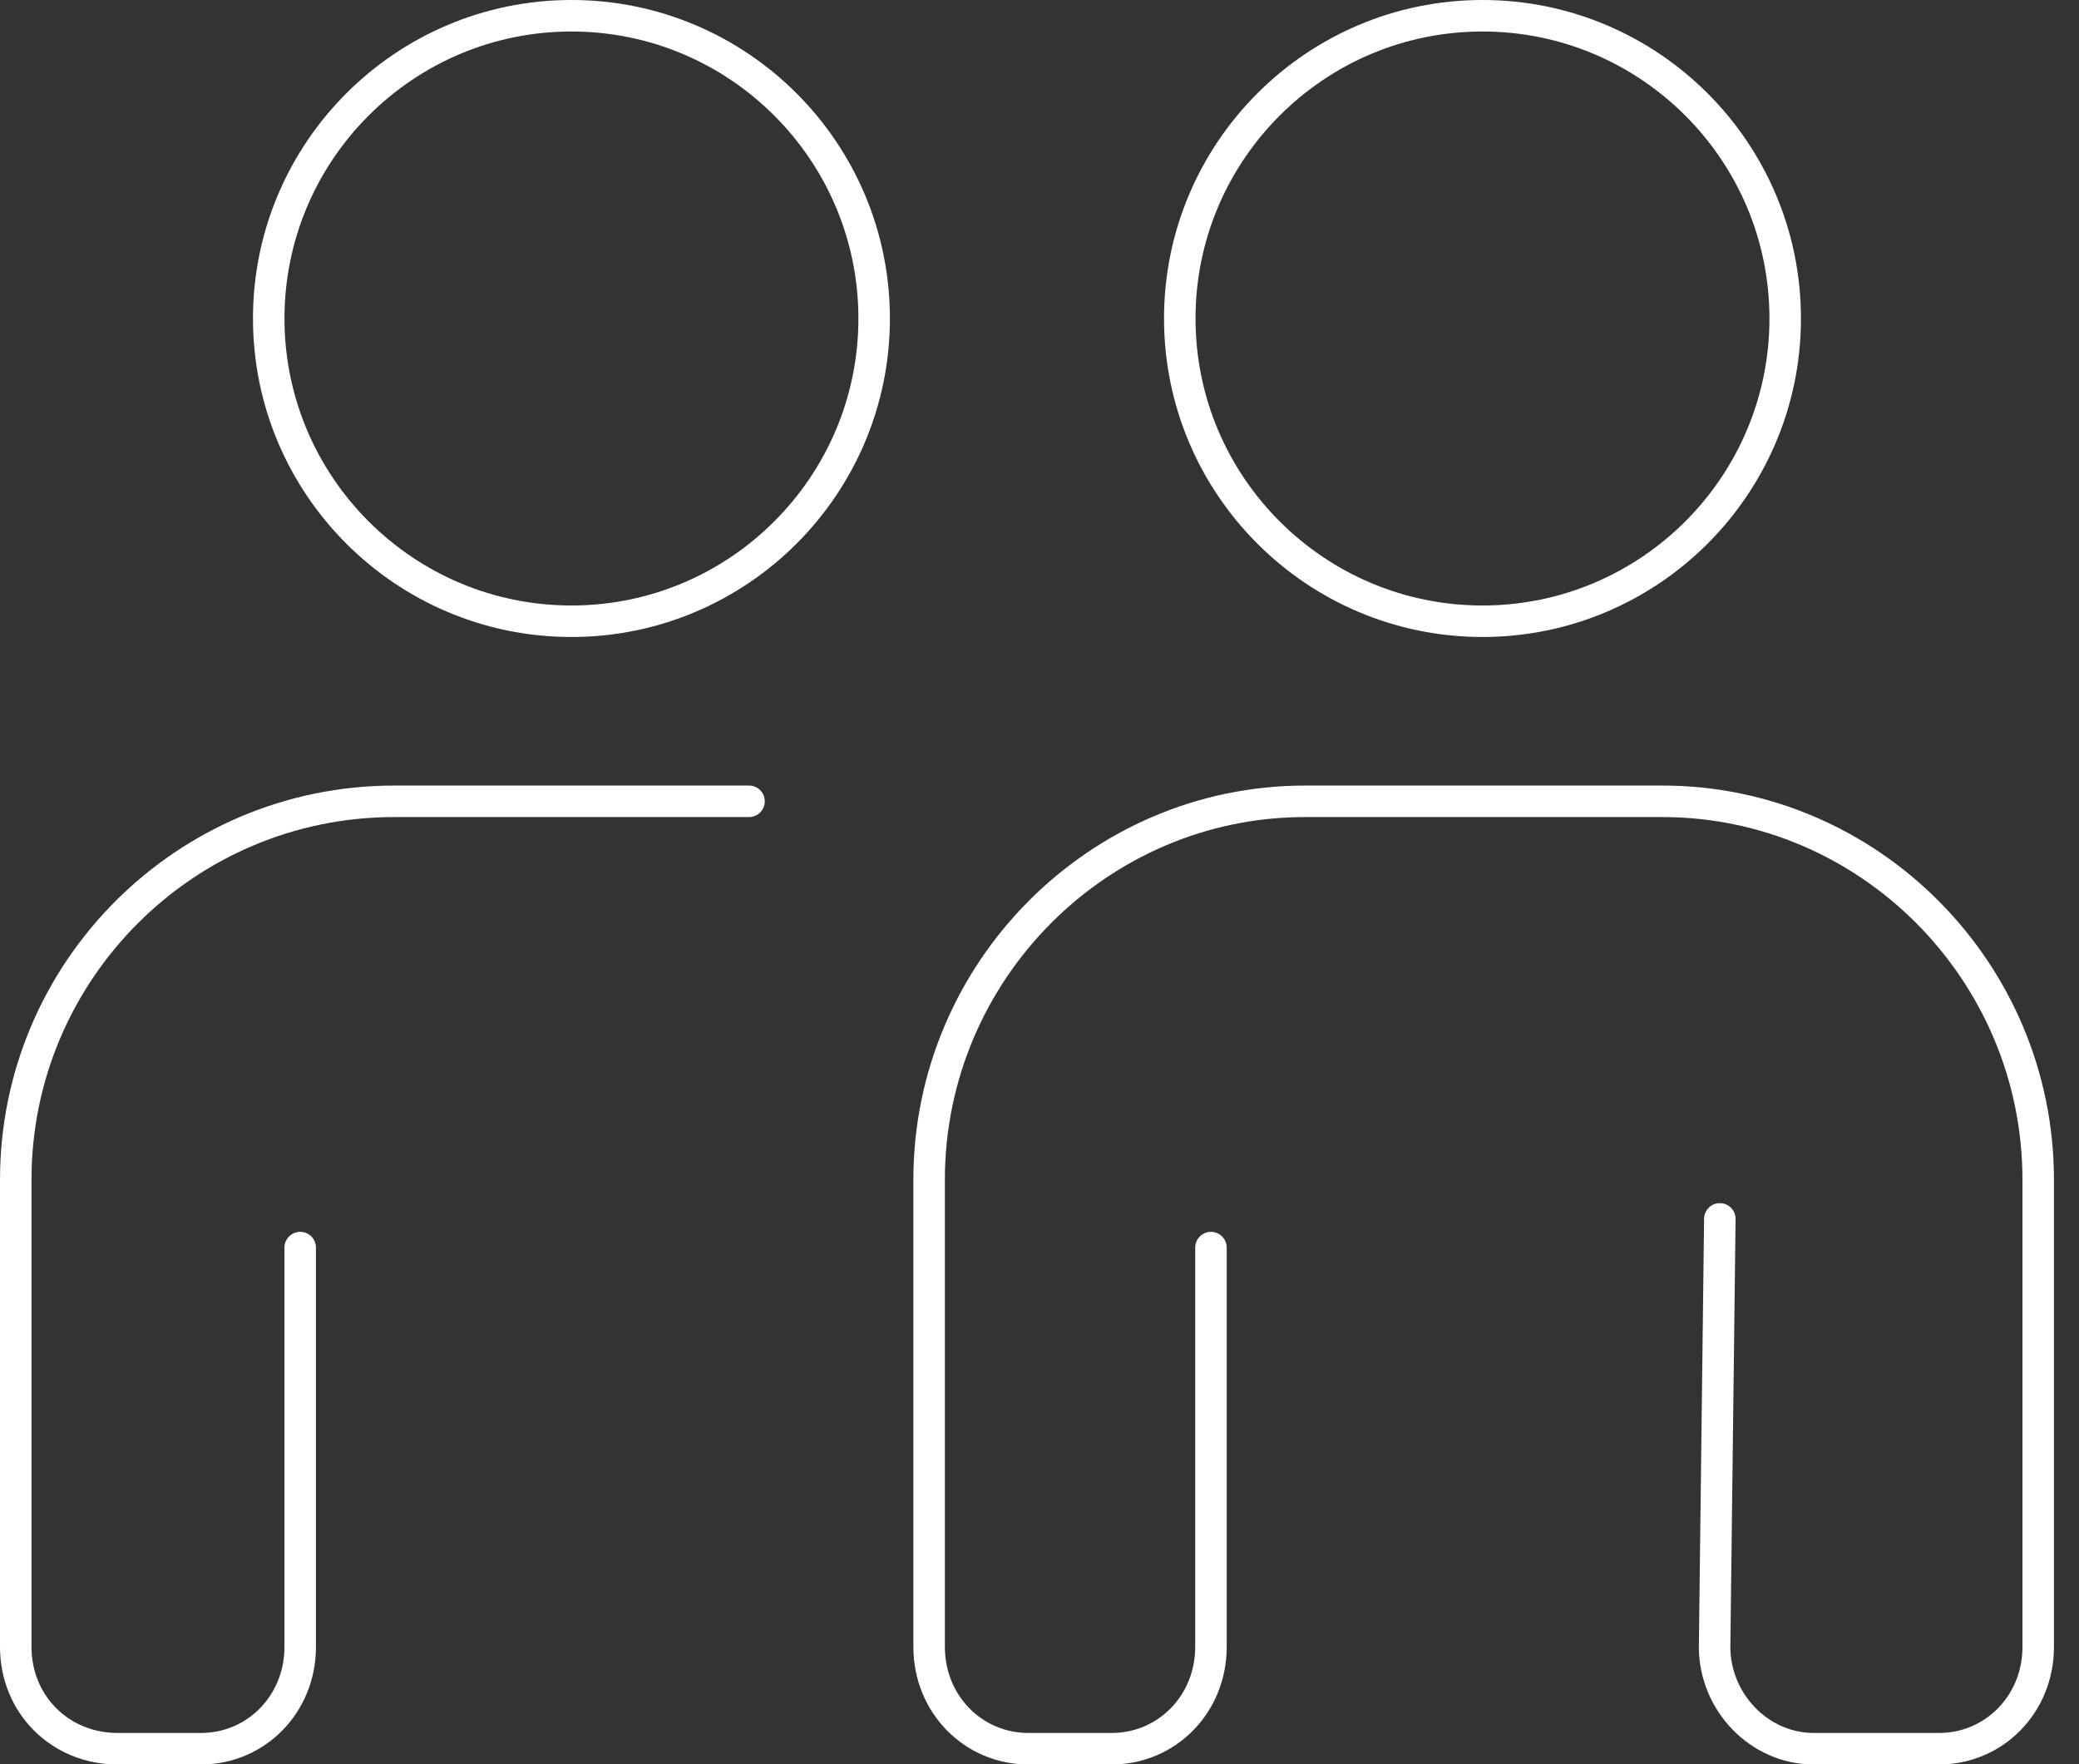
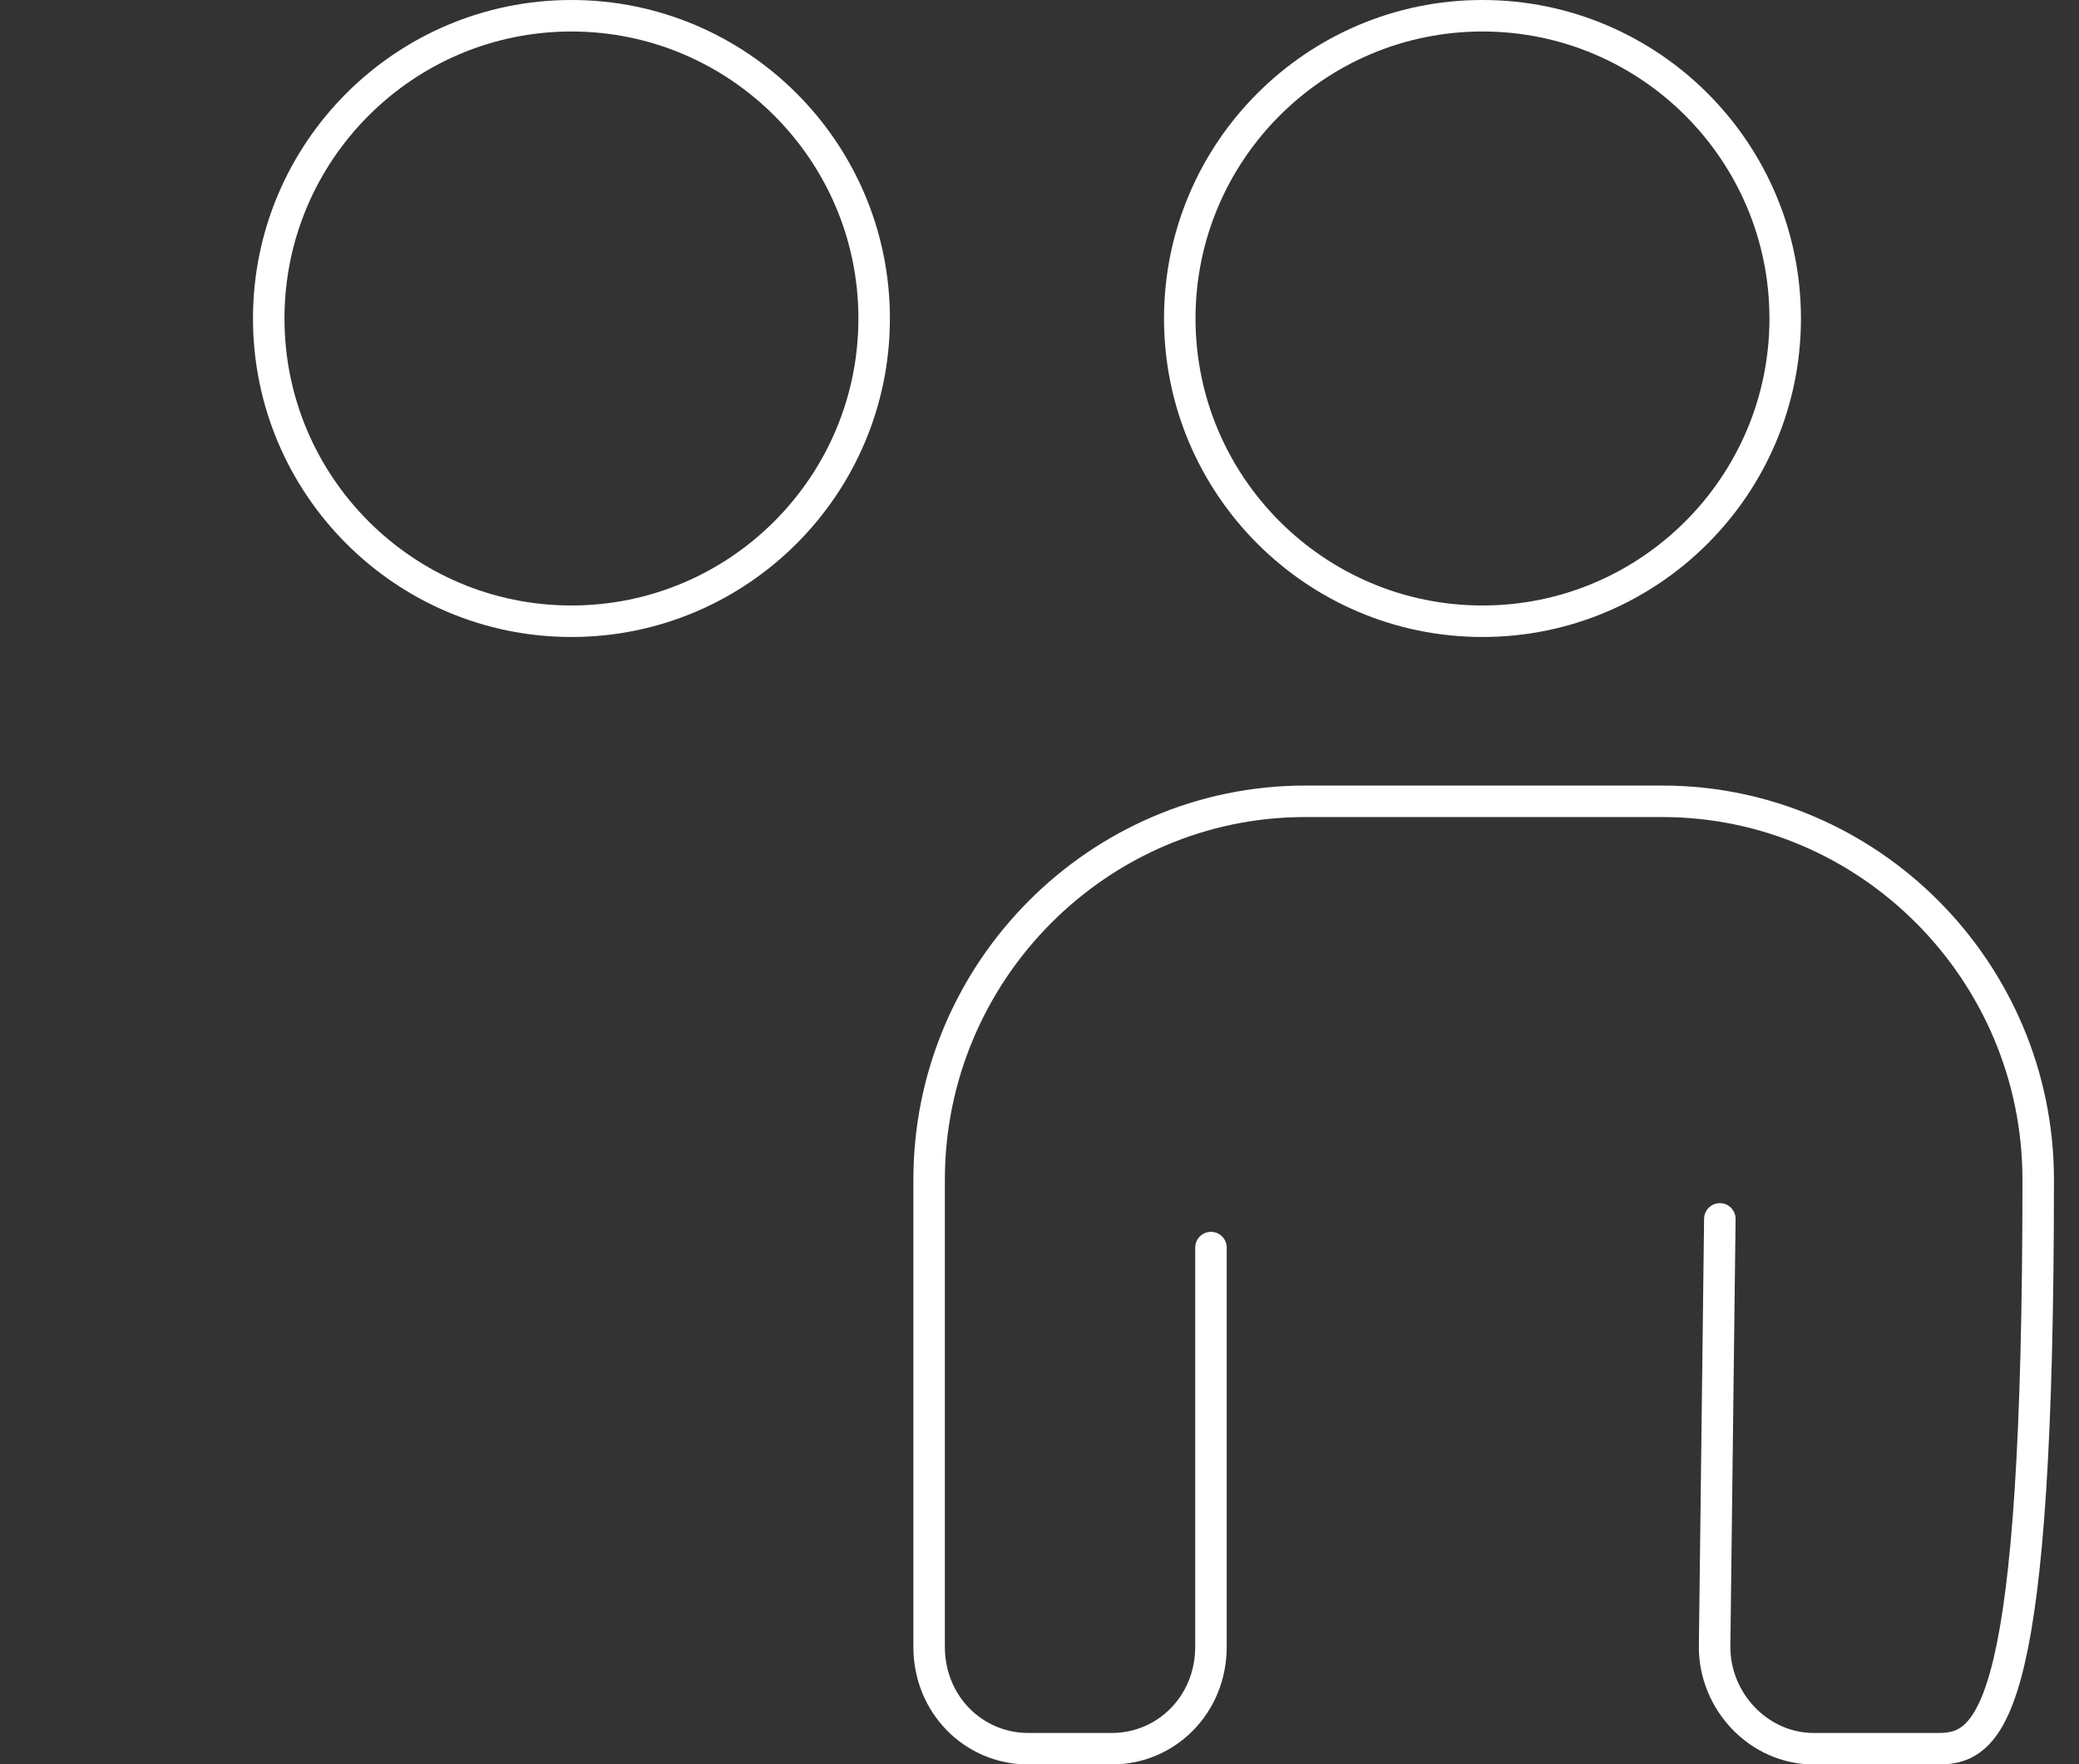
<svg xmlns="http://www.w3.org/2000/svg" width="66" height="56" viewBox="0 0 66 56" fill="none">
  <rect x="0" y="0" width="66" height="56" fill="#333333" stroke="none" />
  <path d="M56.673 10.11C56.673 15.412 52.365 19.72 47.063 19.72C41.761 19.72 37.453 15.412 37.453 10.11C37.453 4.808 41.761 0.5 47.063 0.5C52.365 0.5 56.673 4.808 56.673 10.11Z" stroke="white" stroke-linecap="round" stroke-linejoin="round" />
-   <path d="M38.443 39.602V52.278C38.443 54.101 37.035 55.509 35.295 55.509H32.644C30.904 55.509 29.496 54.101 29.496 52.278V37.448C29.496 30.821 34.881 25.436 41.426 25.436H52.776C59.32 25.436 64.705 30.821 64.705 37.448V52.278C64.705 54.101 63.297 55.509 61.557 55.509H57.58C55.841 55.509 54.432 54.018 54.432 52.278L54.598 38.691" stroke="white" stroke-linecap="round" stroke-linejoin="round" />
+   <path d="M38.443 39.602V52.278C38.443 54.101 37.035 55.509 35.295 55.509H32.644C30.904 55.509 29.496 54.101 29.496 52.278V37.448C29.496 30.821 34.881 25.436 41.426 25.436H52.776C59.32 25.436 64.705 30.821 64.705 37.448C64.705 54.101 63.297 55.509 61.557 55.509H57.58C55.841 55.509 54.432 54.018 54.432 52.278L54.598 38.691" stroke="white" stroke-linecap="round" stroke-linejoin="round" />
  <path d="M27.751 10.11C27.751 15.412 23.443 19.72 18.141 19.72C12.839 19.72 8.531 15.412 8.531 10.11C8.531 4.808 12.839 0.5 18.141 0.5C23.443 0.5 27.751 4.808 27.751 10.11Z" stroke="white" stroke-linecap="round" stroke-linejoin="round" />
-   <path d="M9.53 39.602V52.278C9.53 54.101 8.122 55.509 6.382 55.509H3.731C1.908 55.509 0.5 54.101 0.5 52.278V37.448C0.5 30.821 5.885 25.436 12.512 25.436H23.779" stroke="white" stroke-linecap="round" stroke-linejoin="round" />
</svg>